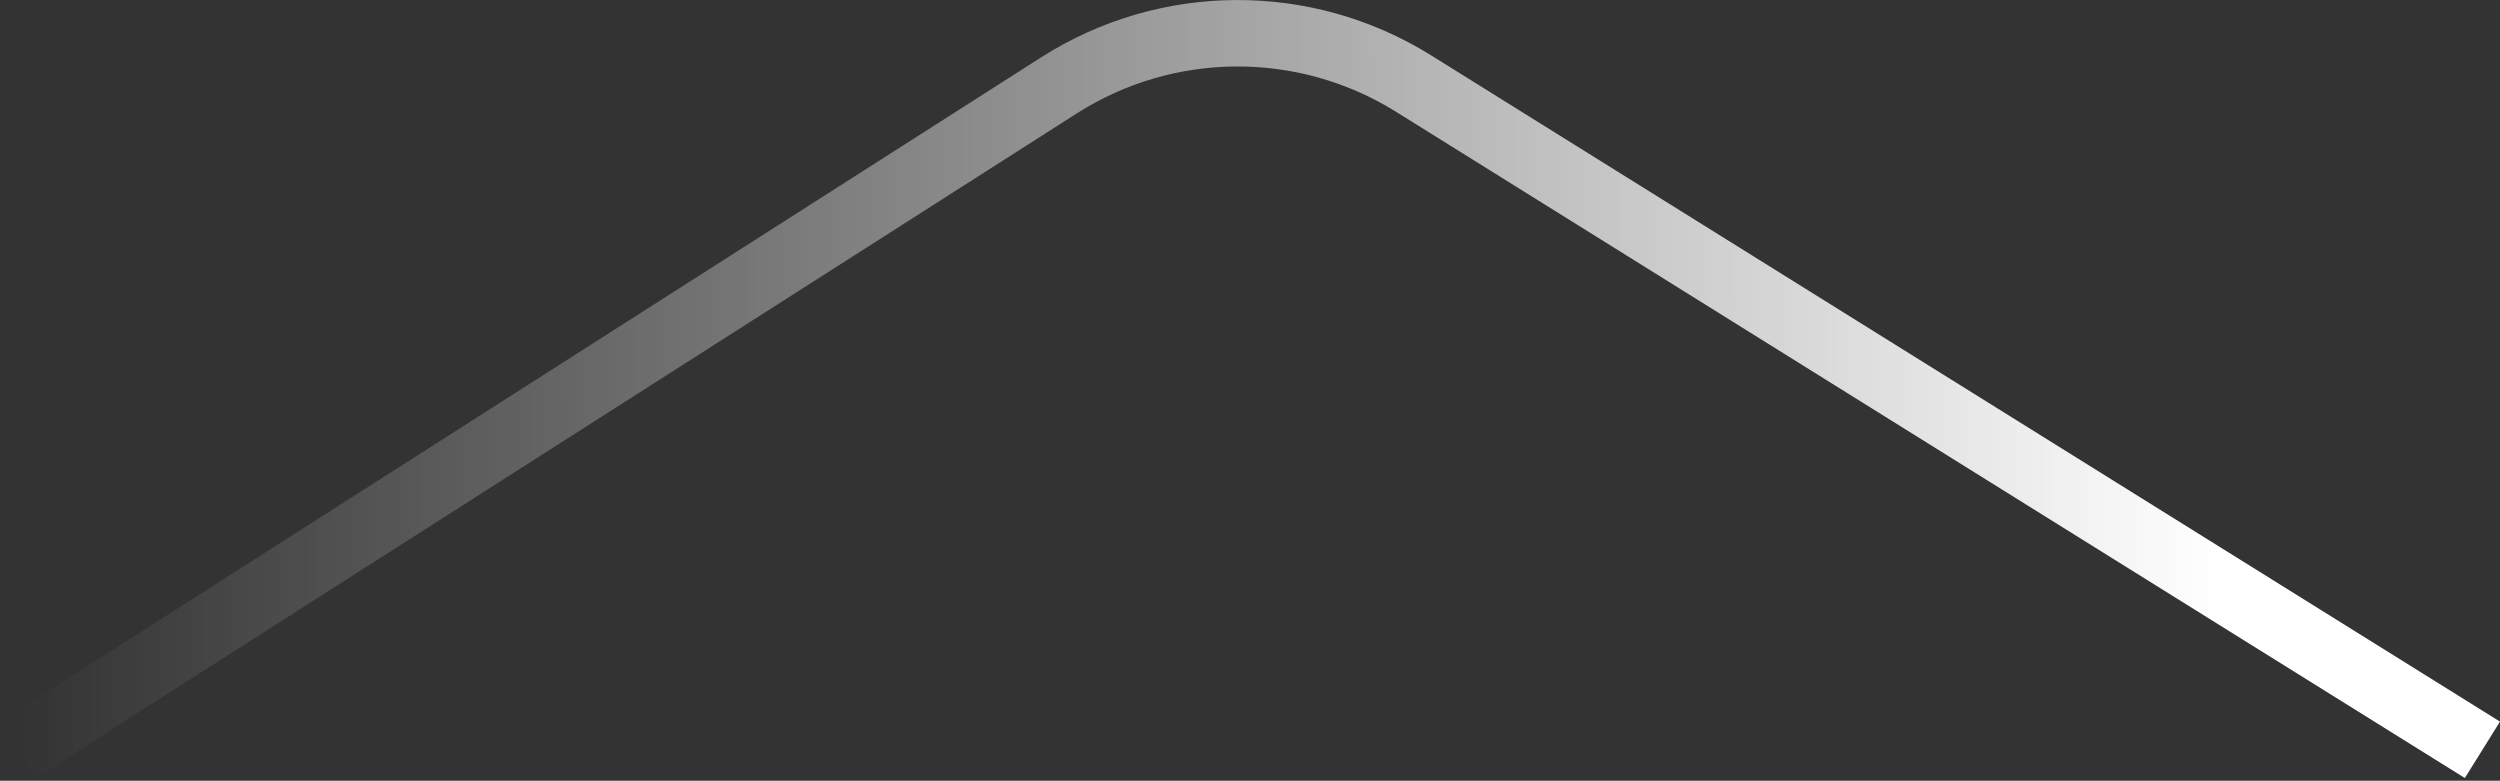
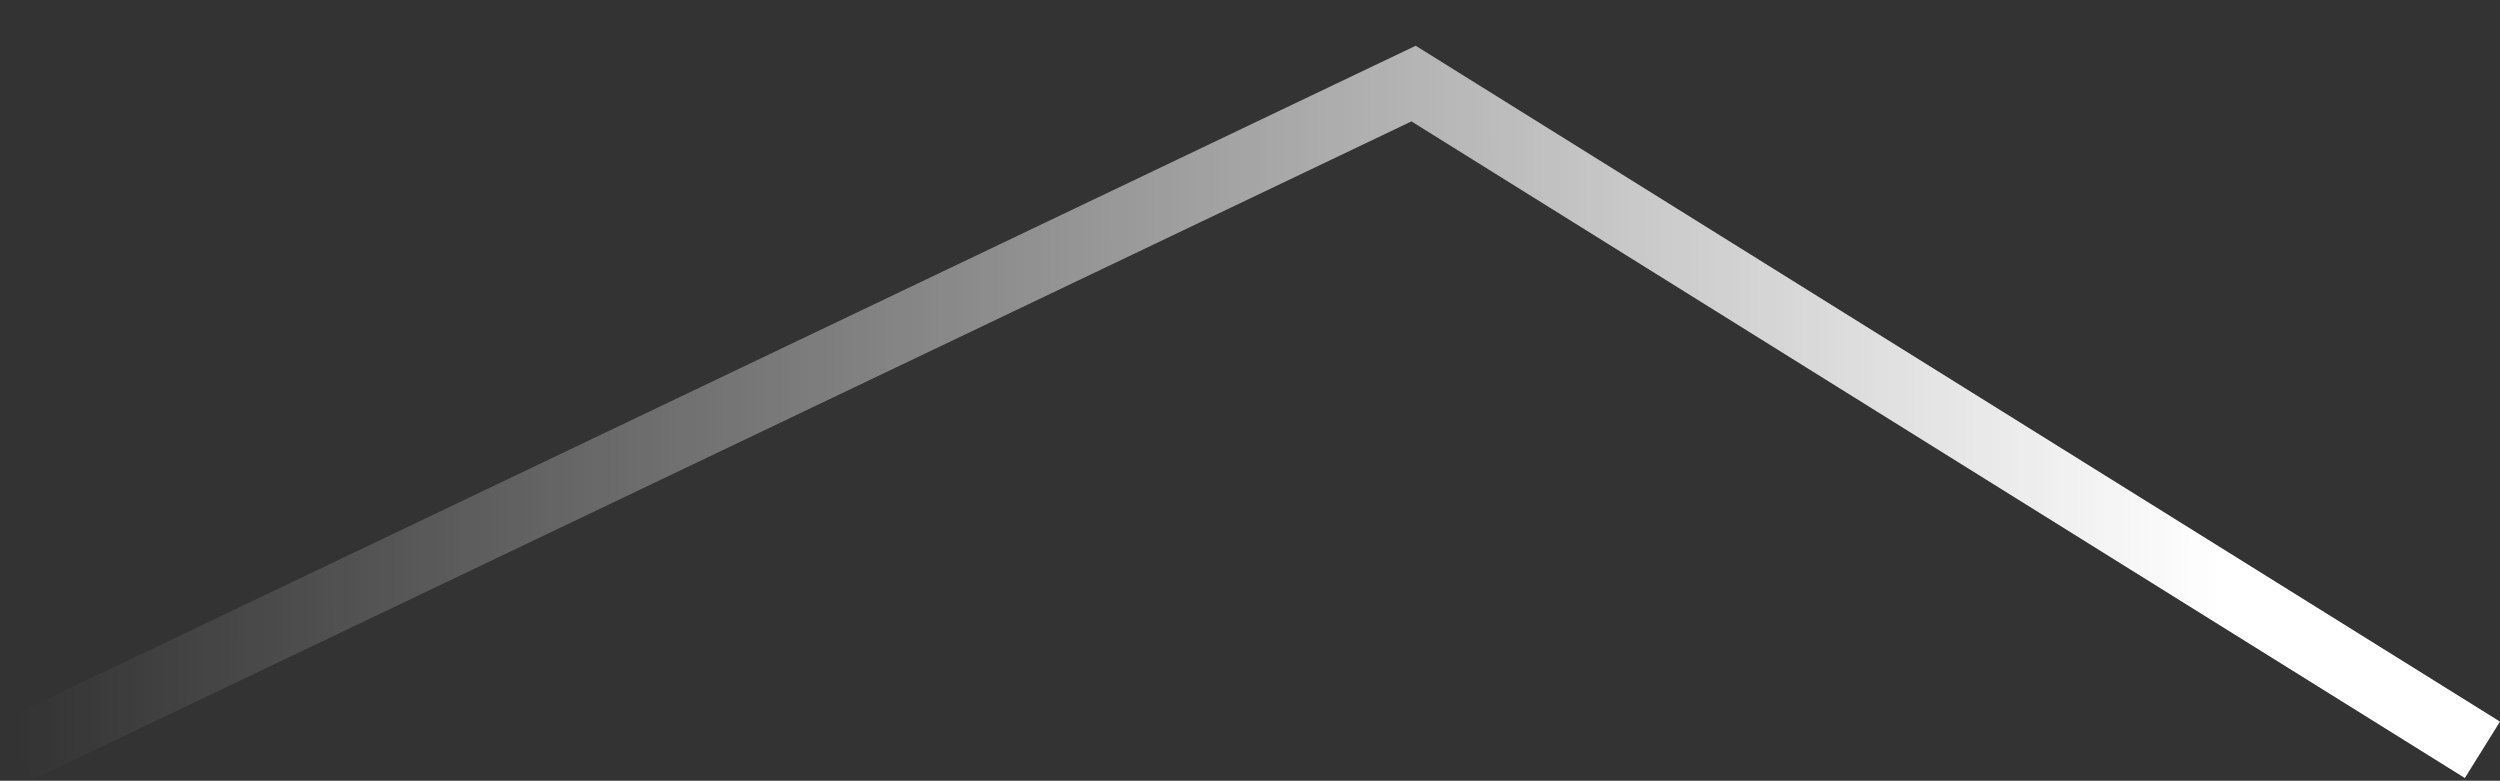
<svg xmlns="http://www.w3.org/2000/svg" width="301" height="94" viewBox="0 0 301 94" fill="none">
  <rect x="0" y="0" width="301" height="94" fill="#333333" stroke="none" />
-   <path d="M298.882 90.278L170.194 10.062C157.103 1.902 140.487 1.991 127.482 10.29L2.154 90.278" stroke="url(#paint0_linear_15_1229)" stroke-width="8" />
+   <path d="M298.882 90.278L170.194 10.062L2.154 90.278" stroke="url(#paint0_linear_15_1229)" stroke-width="8" />
  <defs>
    <linearGradient id="paint0_linear_15_1229" x1="2.154" y1="43.492" x2="267.358" y2="43.242" gradientUnits="userSpaceOnUse">
      <stop stop-color="white" stop-opacity="0" />
      <stop offset="1" stop-color="white" />
    </linearGradient>
  </defs>
</svg>